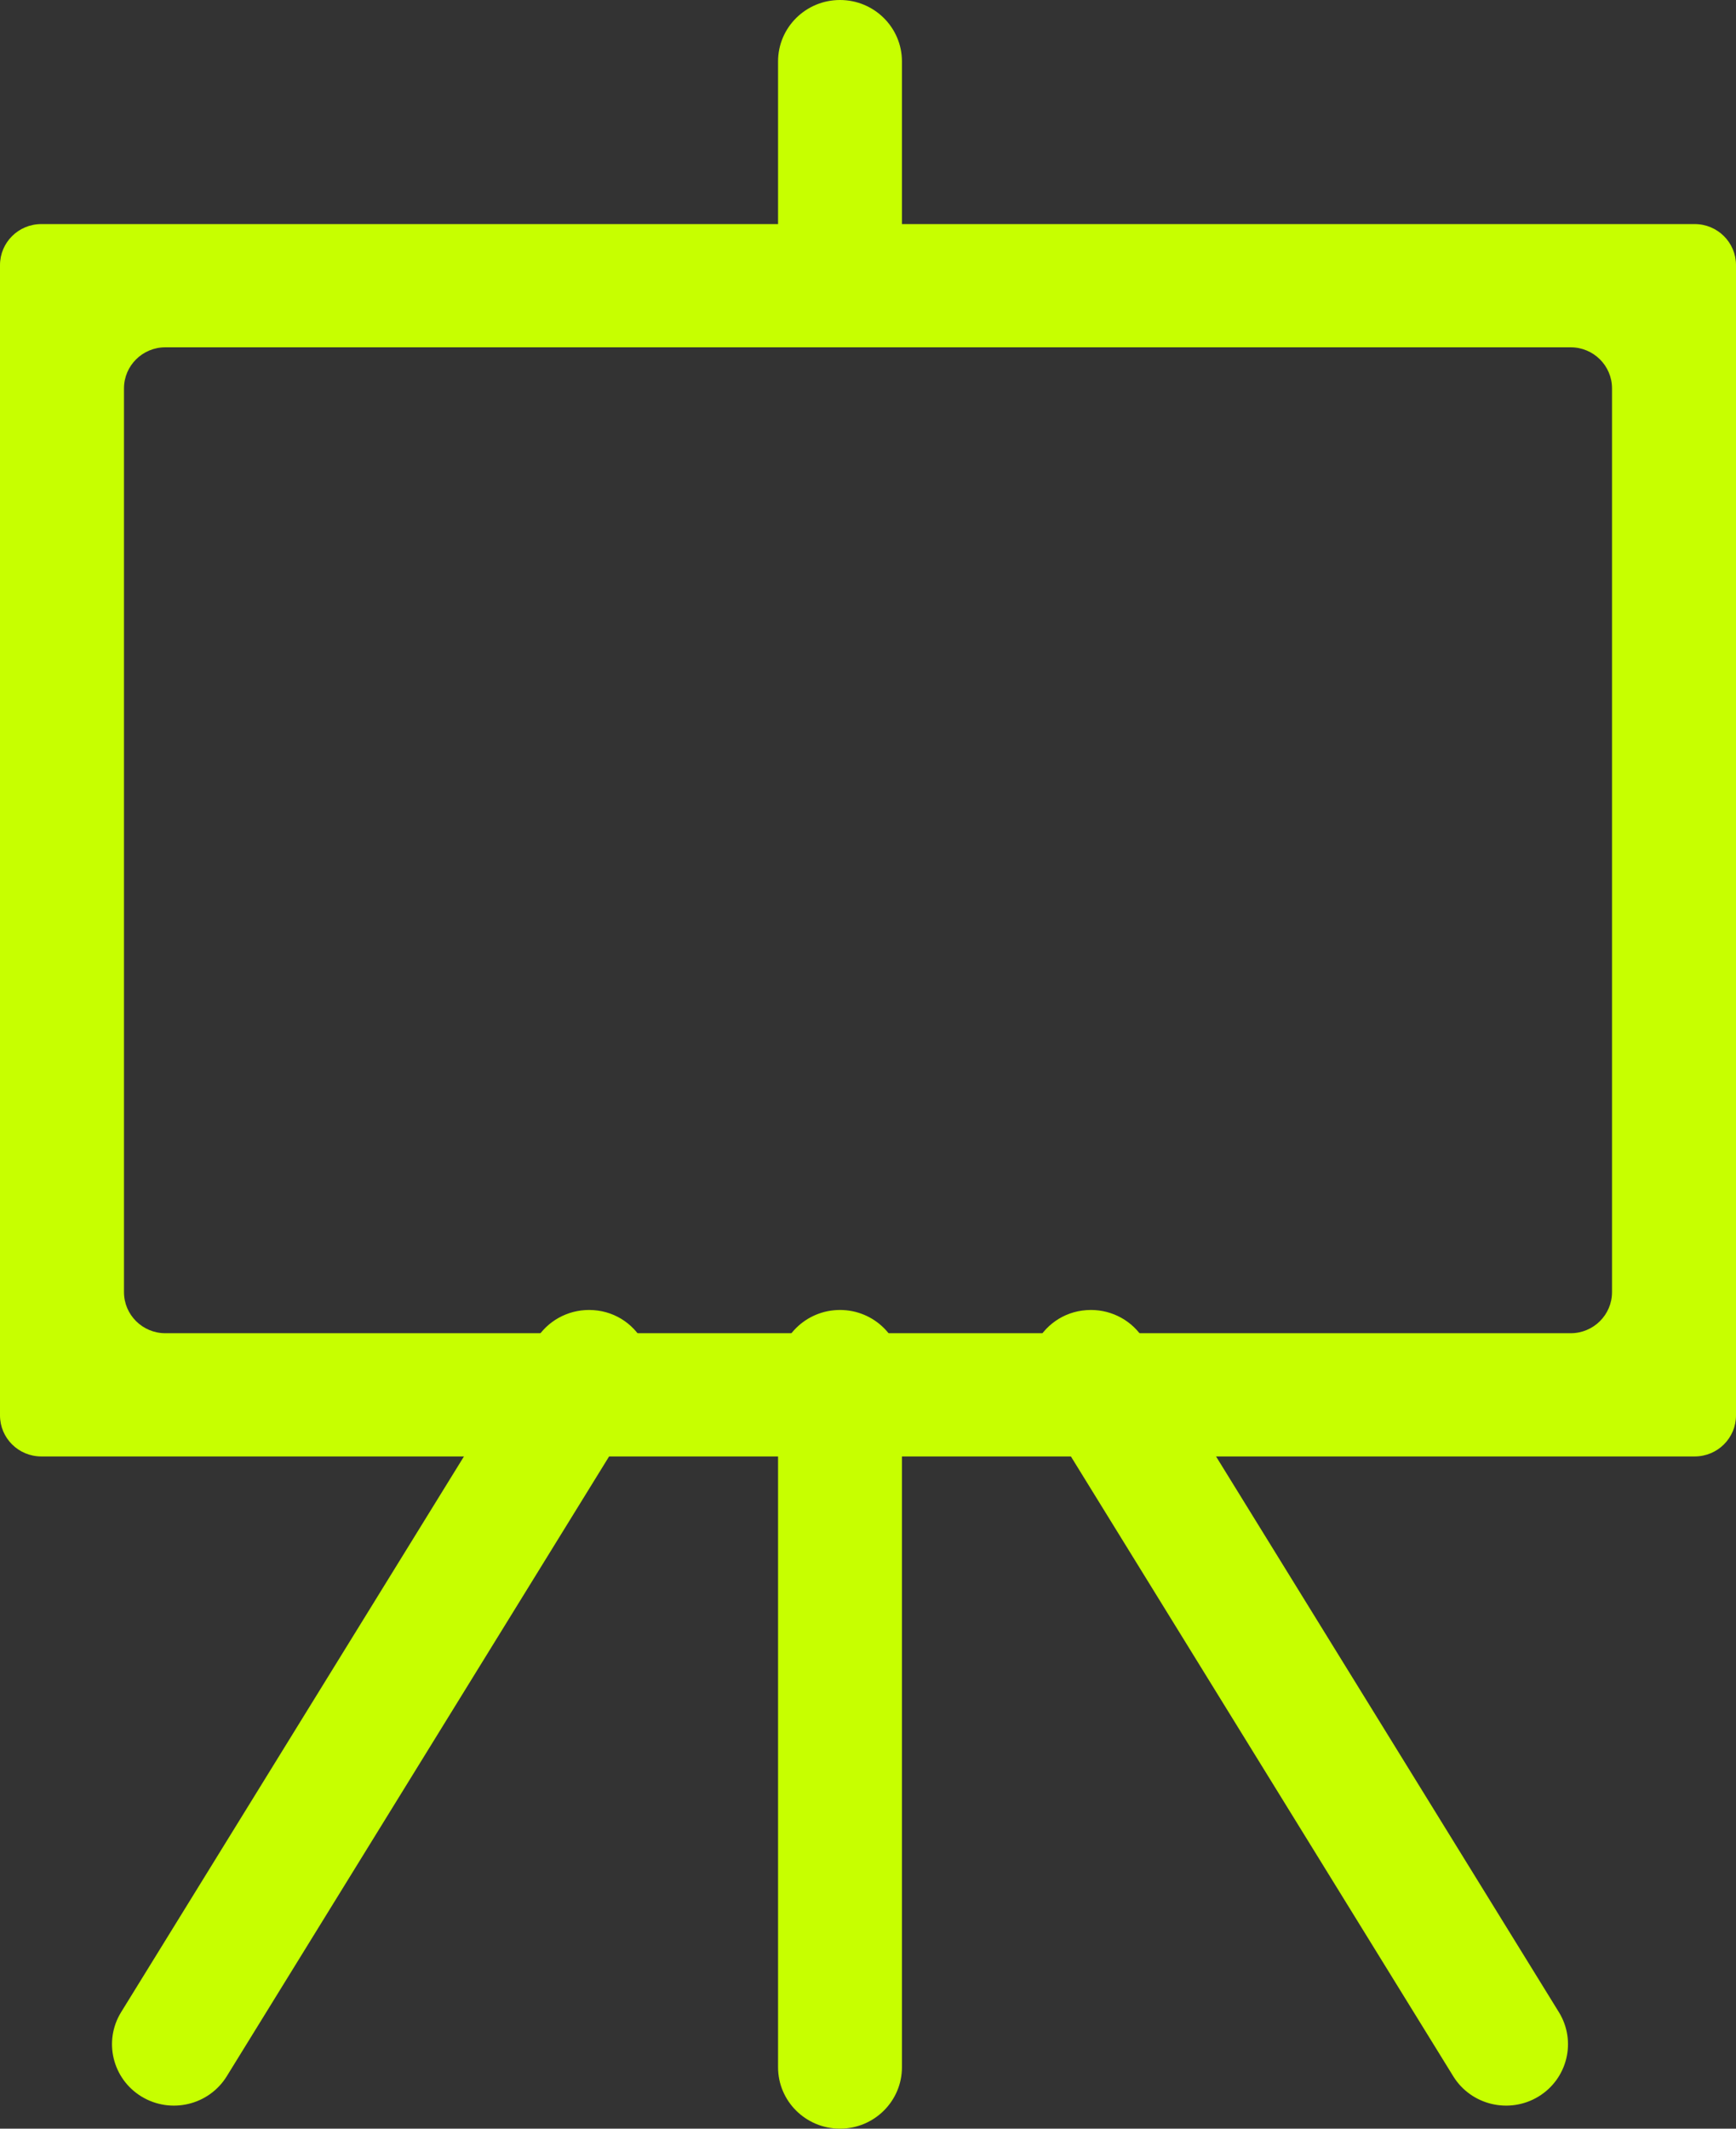
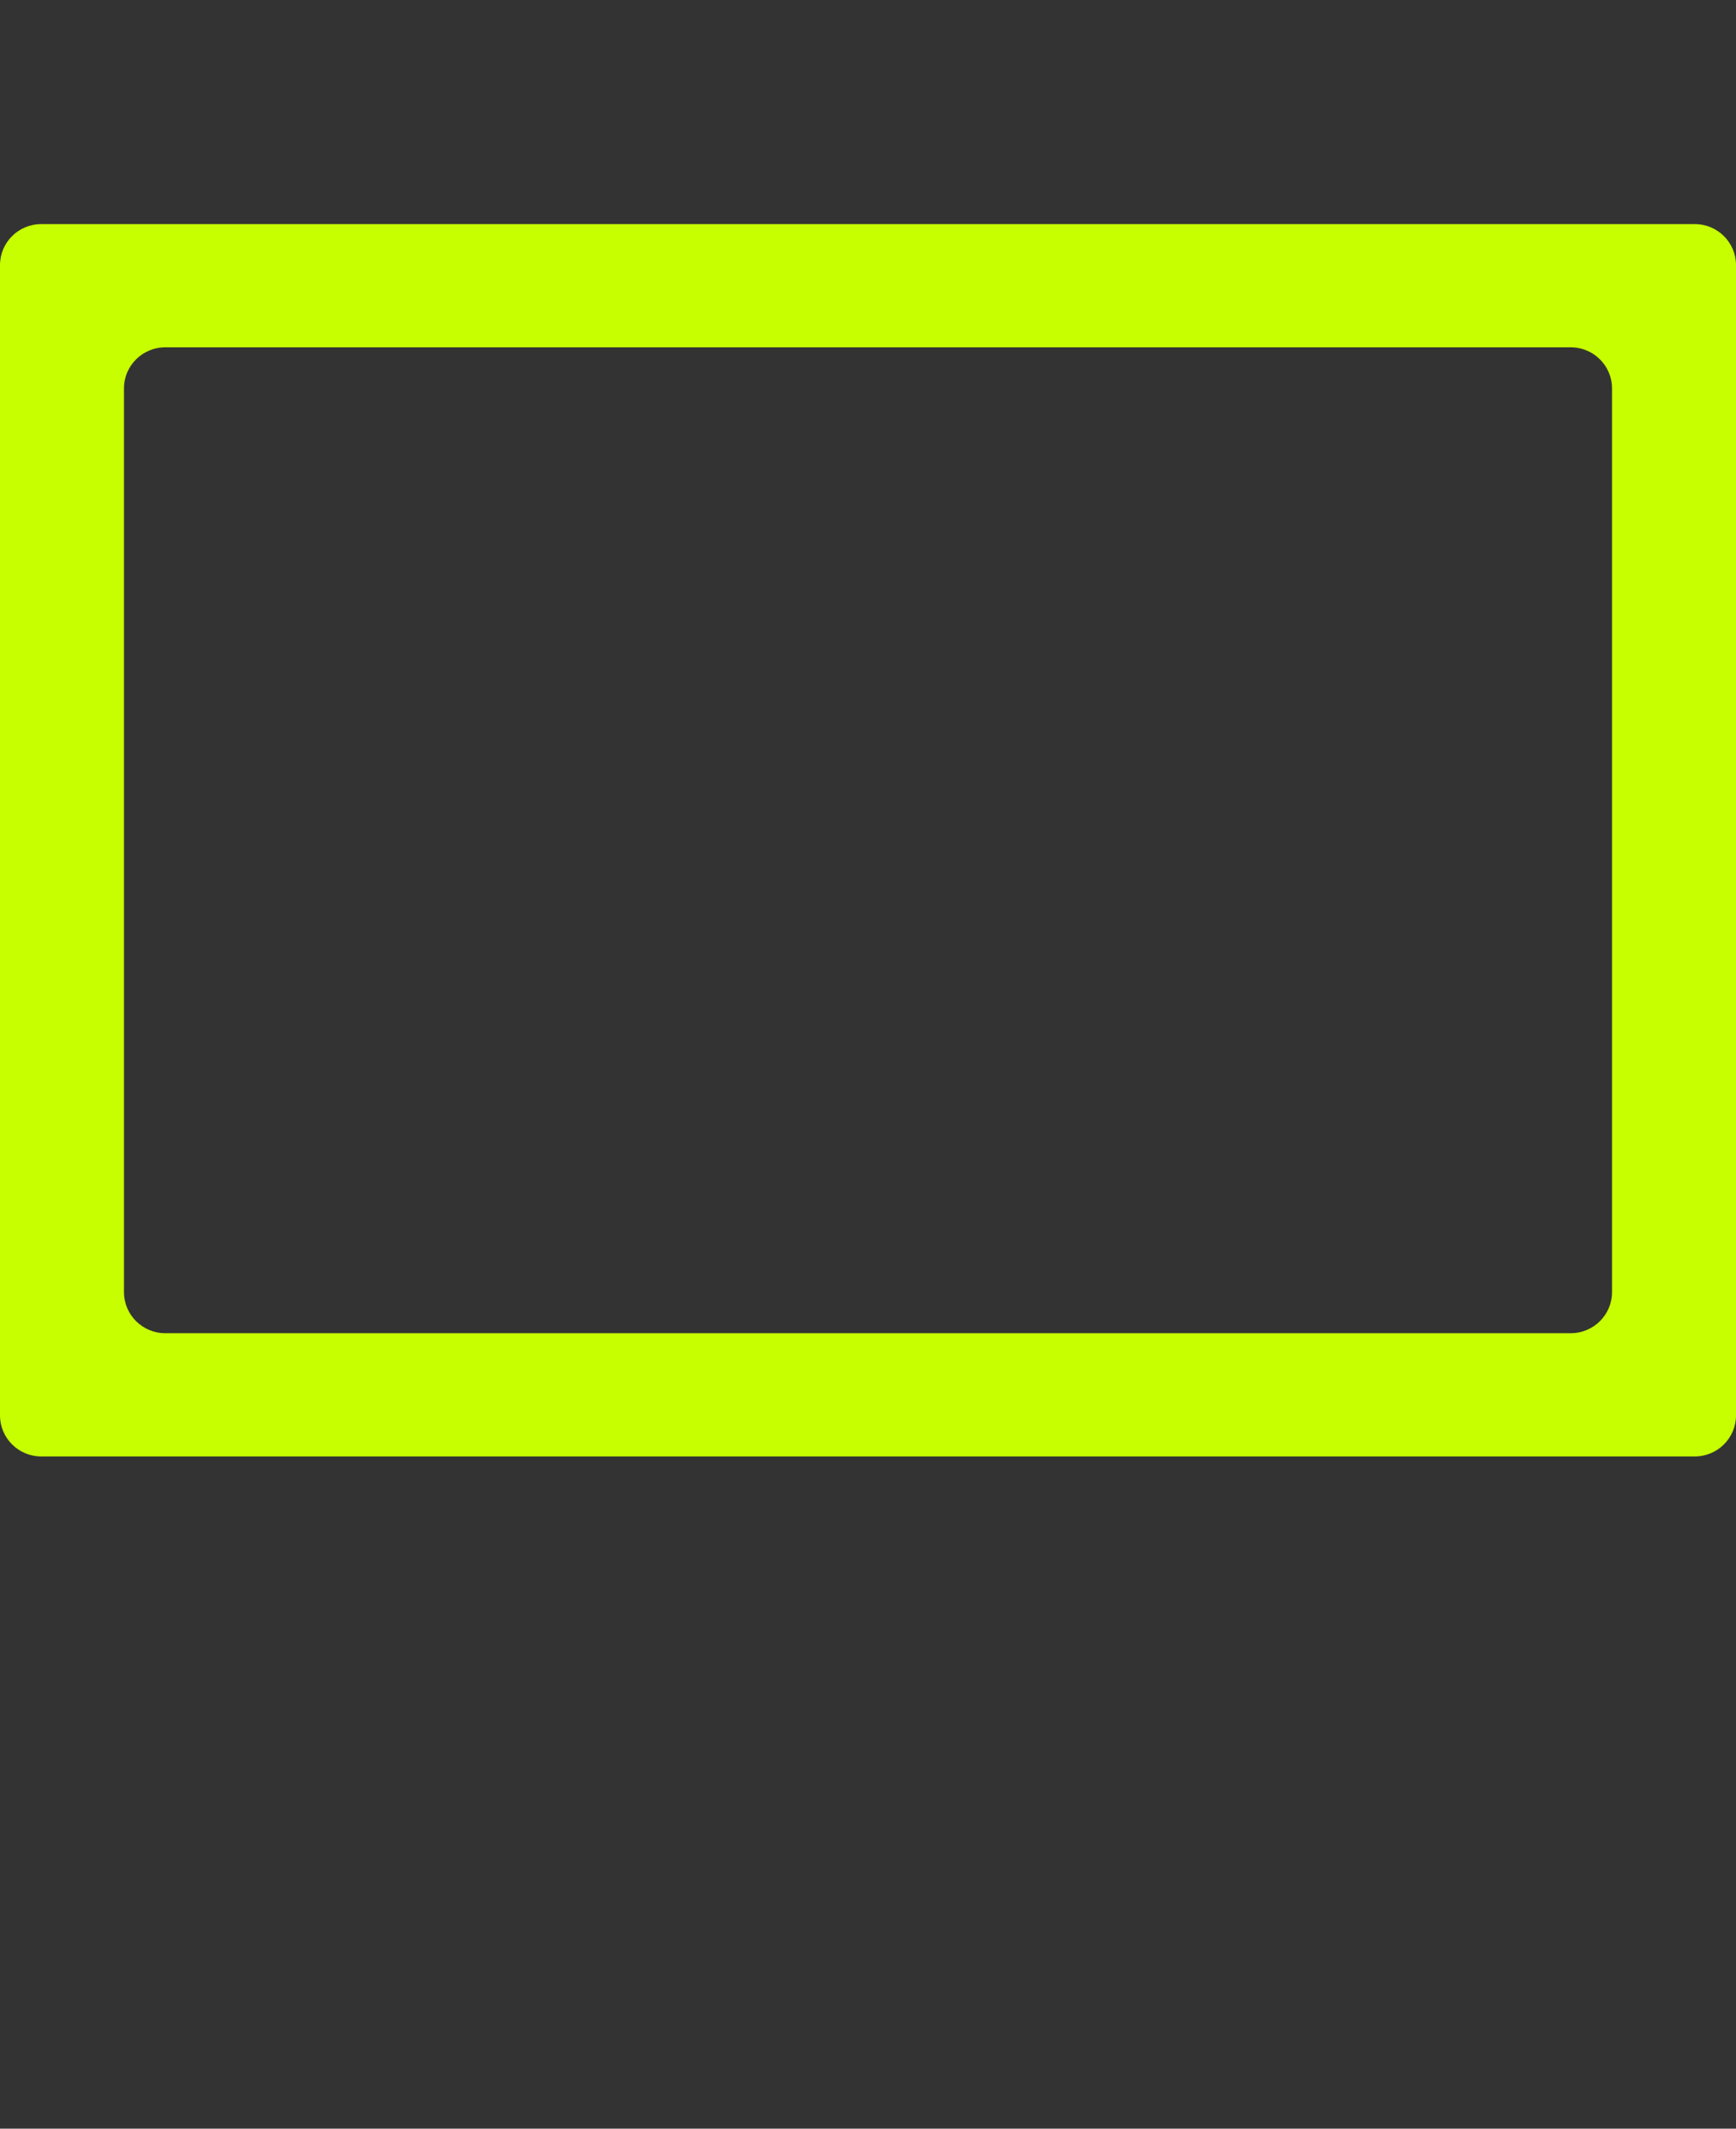
<svg xmlns="http://www.w3.org/2000/svg" width="31px" height="38px" viewBox="0 0 31 38" version="1.1">
  <rect x="0" y="0" width="31" height="38" fill="#333333" stroke="none" />
  <title>noun_training_4256537</title>
  <g id="Page-1" stroke="none" stroke-width="1" fill="none" fill-rule="evenodd">
    <g id="HD---Employers" transform="translate(-289, -4421)" fill="#C7FF00">
      <g id="Group-12" transform="translate(4, 3722)">
        <g id="Group-65" transform="translate(253, 349.456)">
          <g id="Group-23-Copy-7" transform="translate(0, 321)">
            <g id="noun_training_4256537" transform="translate(32, 28.544)">
-               <path d="M13.894,1.096 C13.894,0.491 14.389,0 15,0 L15,0 C15.611,0 16.106,0.491 16.106,1.096 L16.106,4.75 C16.106,5.355 15.611,5.846 15,5.846 L15,5.846 C14.389,5.846 13.894,5.355 13.894,4.75 L13.894,1.096 Z M10.518,23.385 C10.133,23.385 9.776,23.583 9.575,23.909 L2.163,35.92 C1.844,36.437 2.008,37.112 2.529,37.428 L2.529,37.428 C3.05,37.743 3.73,37.581 4.049,37.065 L11.461,25.053 C11.911,24.322 11.381,23.385 10.518,23.385 L10.518,23.385 Z M15,23.385 C14.389,23.385 13.894,23.875 13.894,24.481 L13.894,36.904 C13.894,37.509 14.389,38 15,38 L15,38 C15.611,38 16.106,37.509 16.106,36.904 L16.106,24.481 C16.106,23.875 15.611,23.385 15,23.385 L15,23.385 Z M19.482,23.385 C18.619,23.385 18.088,24.322 18.539,25.053 L25.951,37.065 C26.27,37.581 26.95,37.743 27.471,37.428 L27.471,37.428 C27.992,37.112 28.156,36.437 27.837,35.92 L20.425,23.909 C20.224,23.583 19.867,23.385 19.482,23.385 L19.482,23.385 Z" id="Shape" />
              <path d="M31,4.733 C31,4.328 30.67,4 30.262,4 L0.738,4 C0.33,4 0,4.328 0,4.733 L0,25.267 C0,25.672 0.33,26 0.738,26 L30.262,26 C30.67,26 31,25.672 31,25.267 L31,4.733 Z M28.786,6.933 C28.786,6.528 28.455,6.2 28.048,6.2 L2.952,6.2 C2.545,6.2 2.214,6.528 2.214,6.933 L2.214,23.067 C2.214,23.472 2.545,23.8 2.952,23.8 L28.048,23.8 C28.455,23.8 28.786,23.472 28.786,23.067 L28.786,6.933 Z" id="Shape" />
            </g>
          </g>
        </g>
      </g>
    </g>
  </g>
</svg>